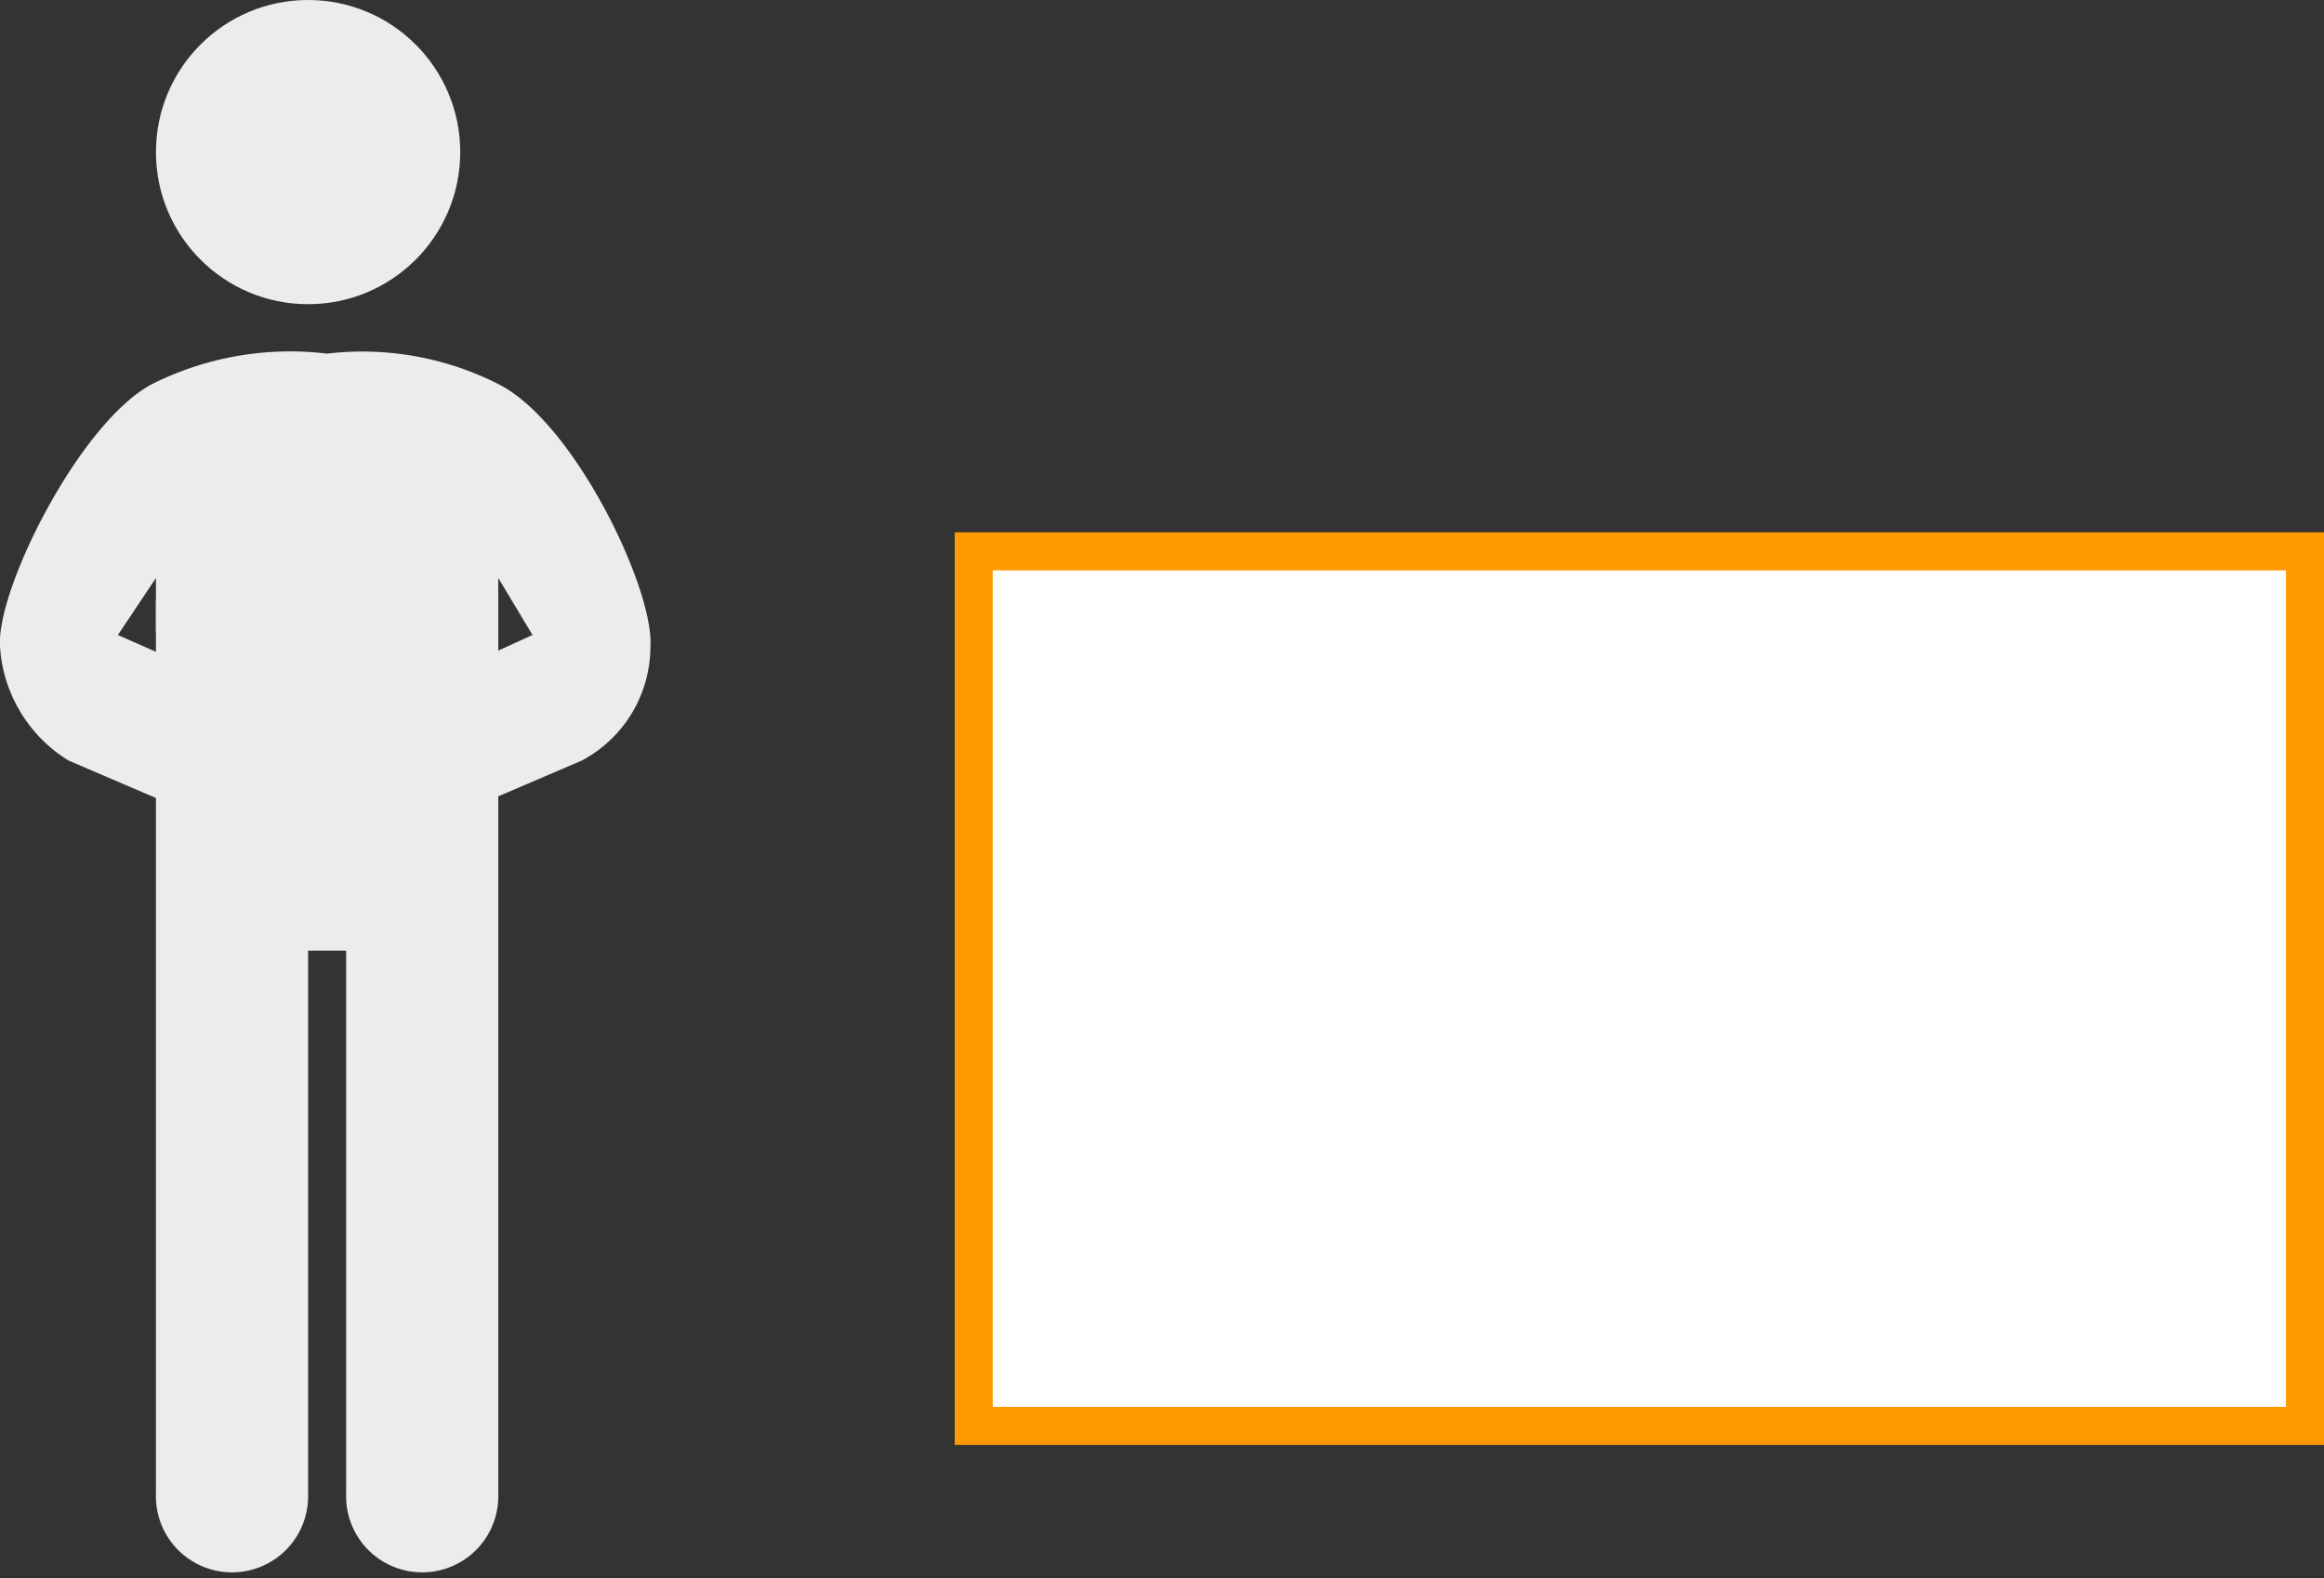
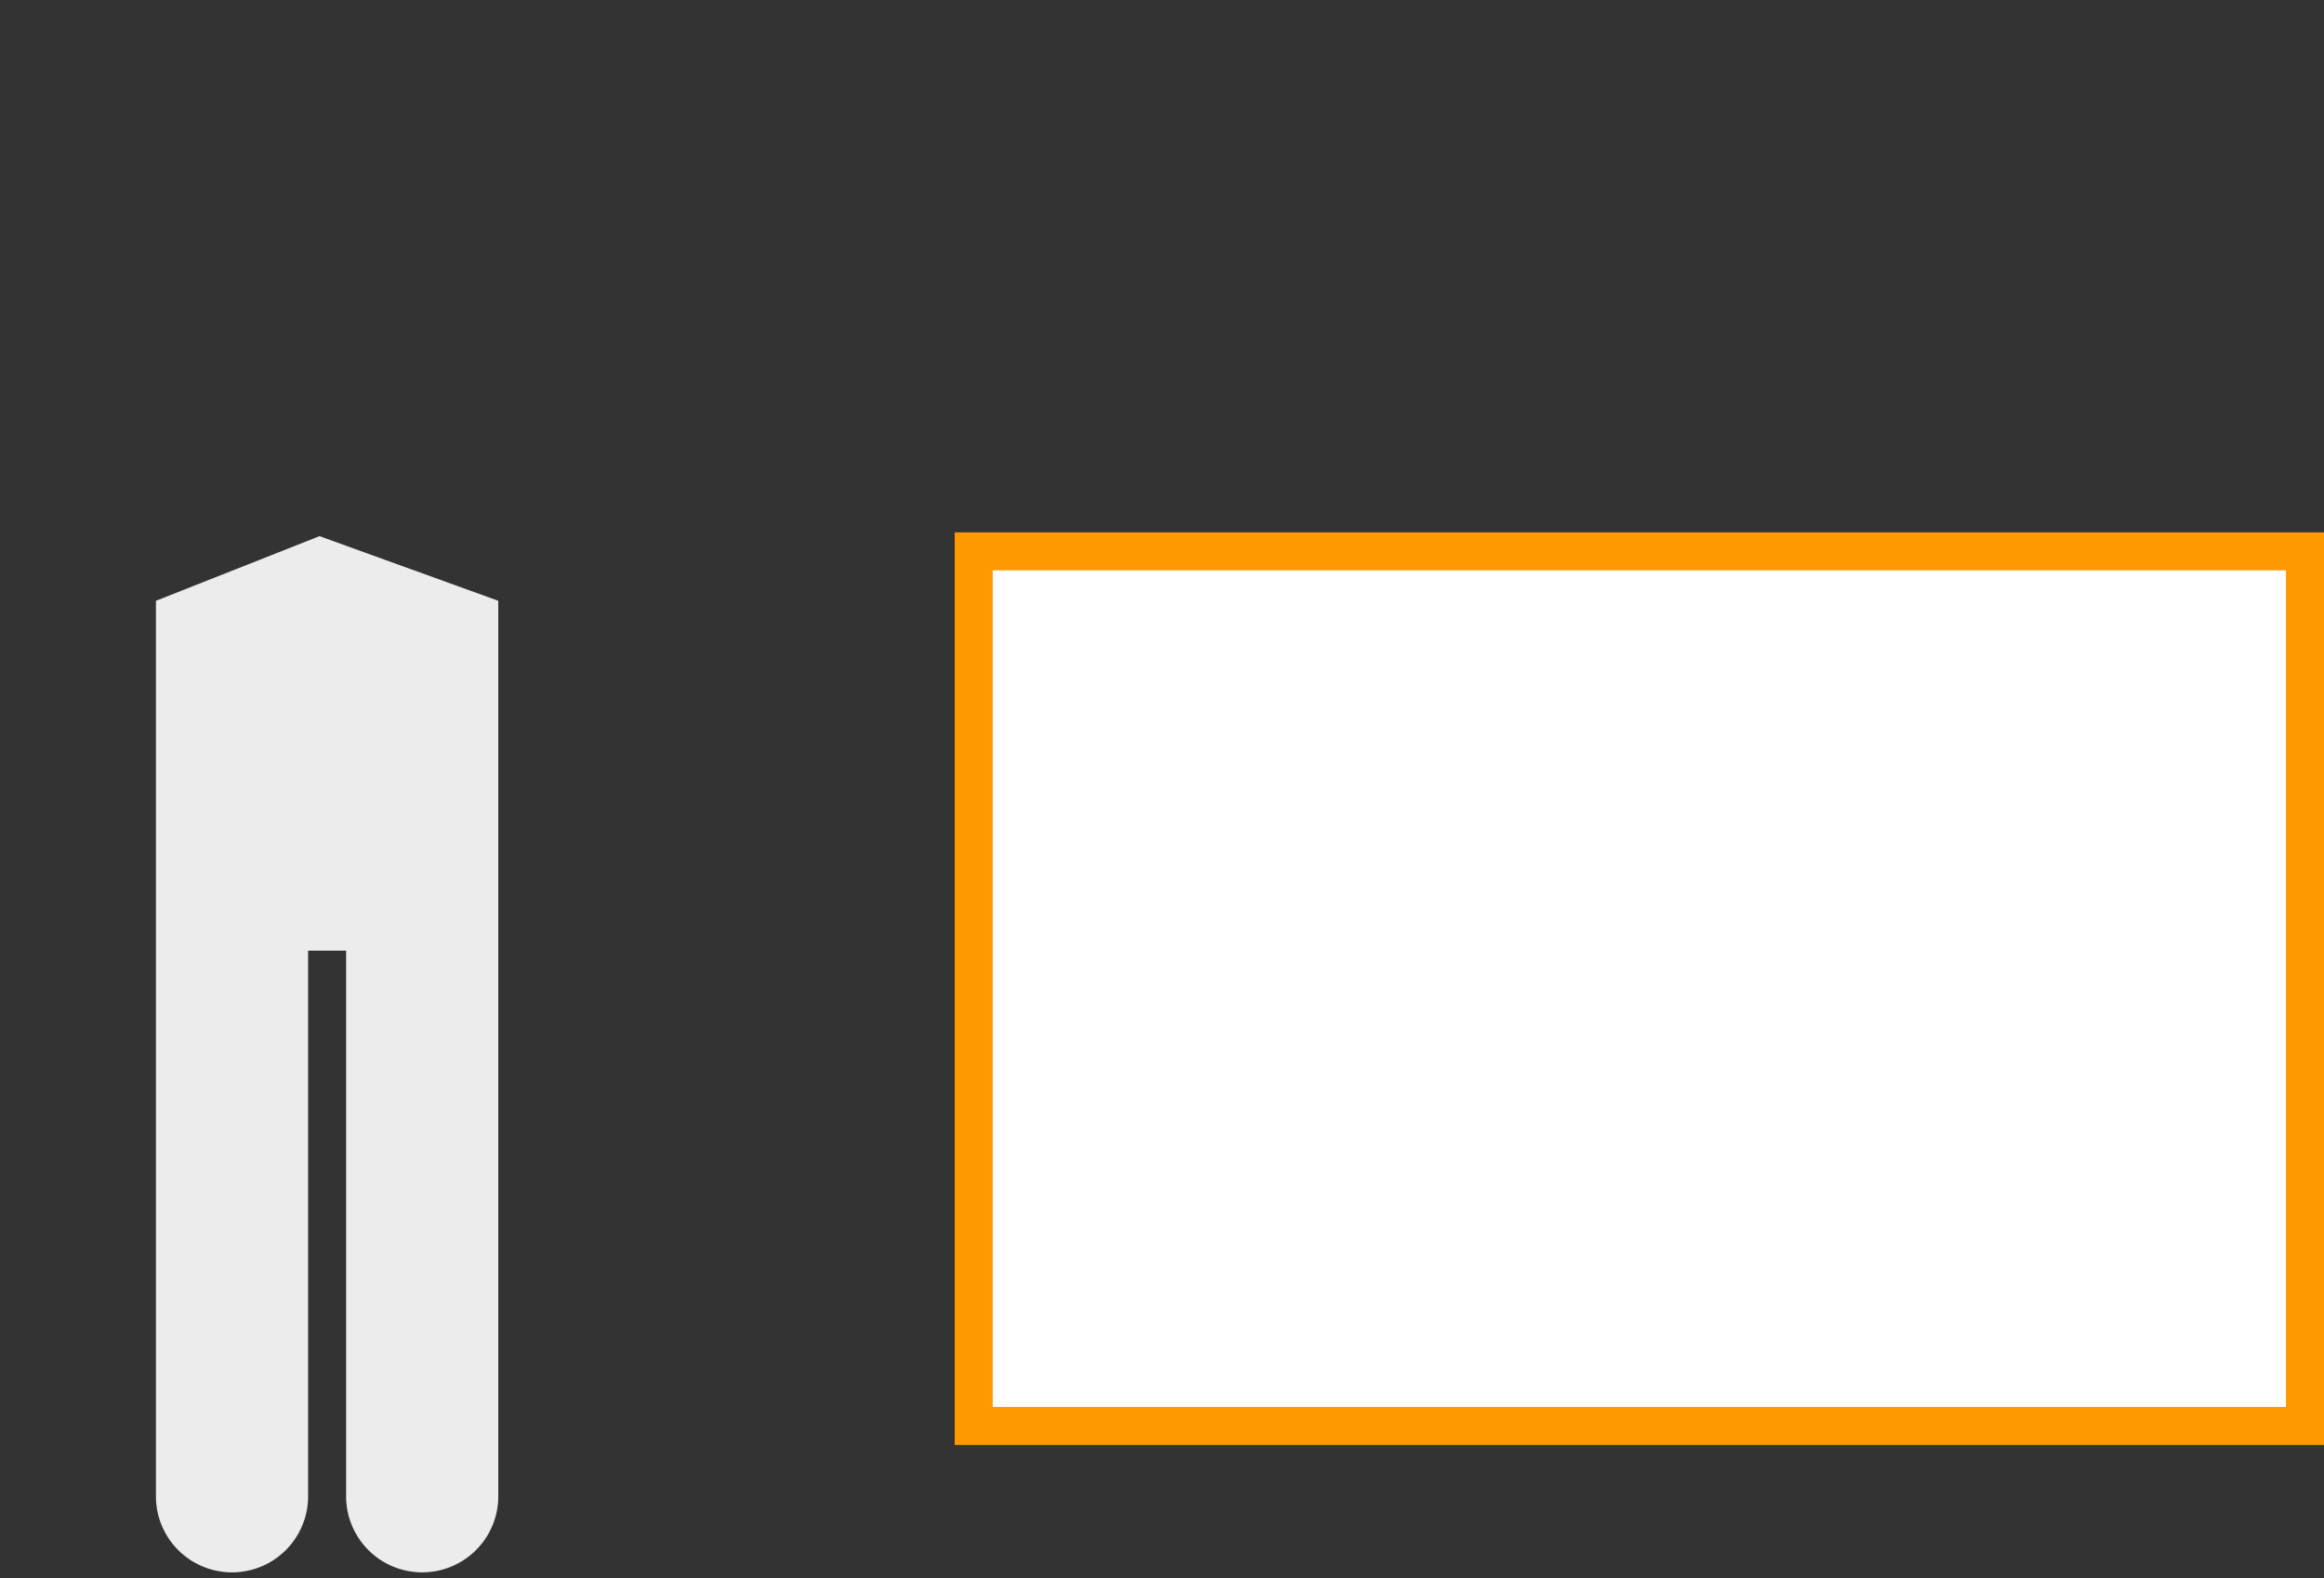
<svg xmlns="http://www.w3.org/2000/svg" width="61.1" height="41.5" viewBox="0 0 61.1 41.5">
  <rect x="0" y="0" width="61.1" height="41.5" fill="#333333" stroke="none" />
  <title>25</title>
  <g>
    <g>
      <rect x="25.6" y="14.5" width="35" height="23" fill="#fff" />
      <path d="M60.1,15V37h-34V15h34m1-1h-36V38h36V14Z" fill="#f90" />
    </g>
    <g>
      <path d="M8.4,14.1,4.1,15.8V39.3a2,2,0,1,0,4,.1V25h1V39.3a2,2,0,1,0,4,.1V15.8Z" fill="#ececec" />
-       <circle cx="8.1" cy="4" r="4" fill="#ececec" />
-       <path d="M13.1,10.1a7.9,7.9,0,0,0-4.5-.8,8.1,8.1,0,0,0-4.6.8c-1.9,1-4.1,5.4-4,6.9a3.8,3.8,0,0,0,1.8,3l2.8,1.2c.4.1,1.9-3,1.9-3L3.1,16.7l1-1.5v1.4l3,1.4H10l3.1-1.4V15.2l.9,1.5-3.3,1.5s1.4,3.1,1.8,3L15.3,20a3.4,3.4,0,0,0,1.8-3C17.2,15.5,15.1,11.1,13.1,10.1Z" fill="#ececec" />
    </g>
  </g>
</svg>